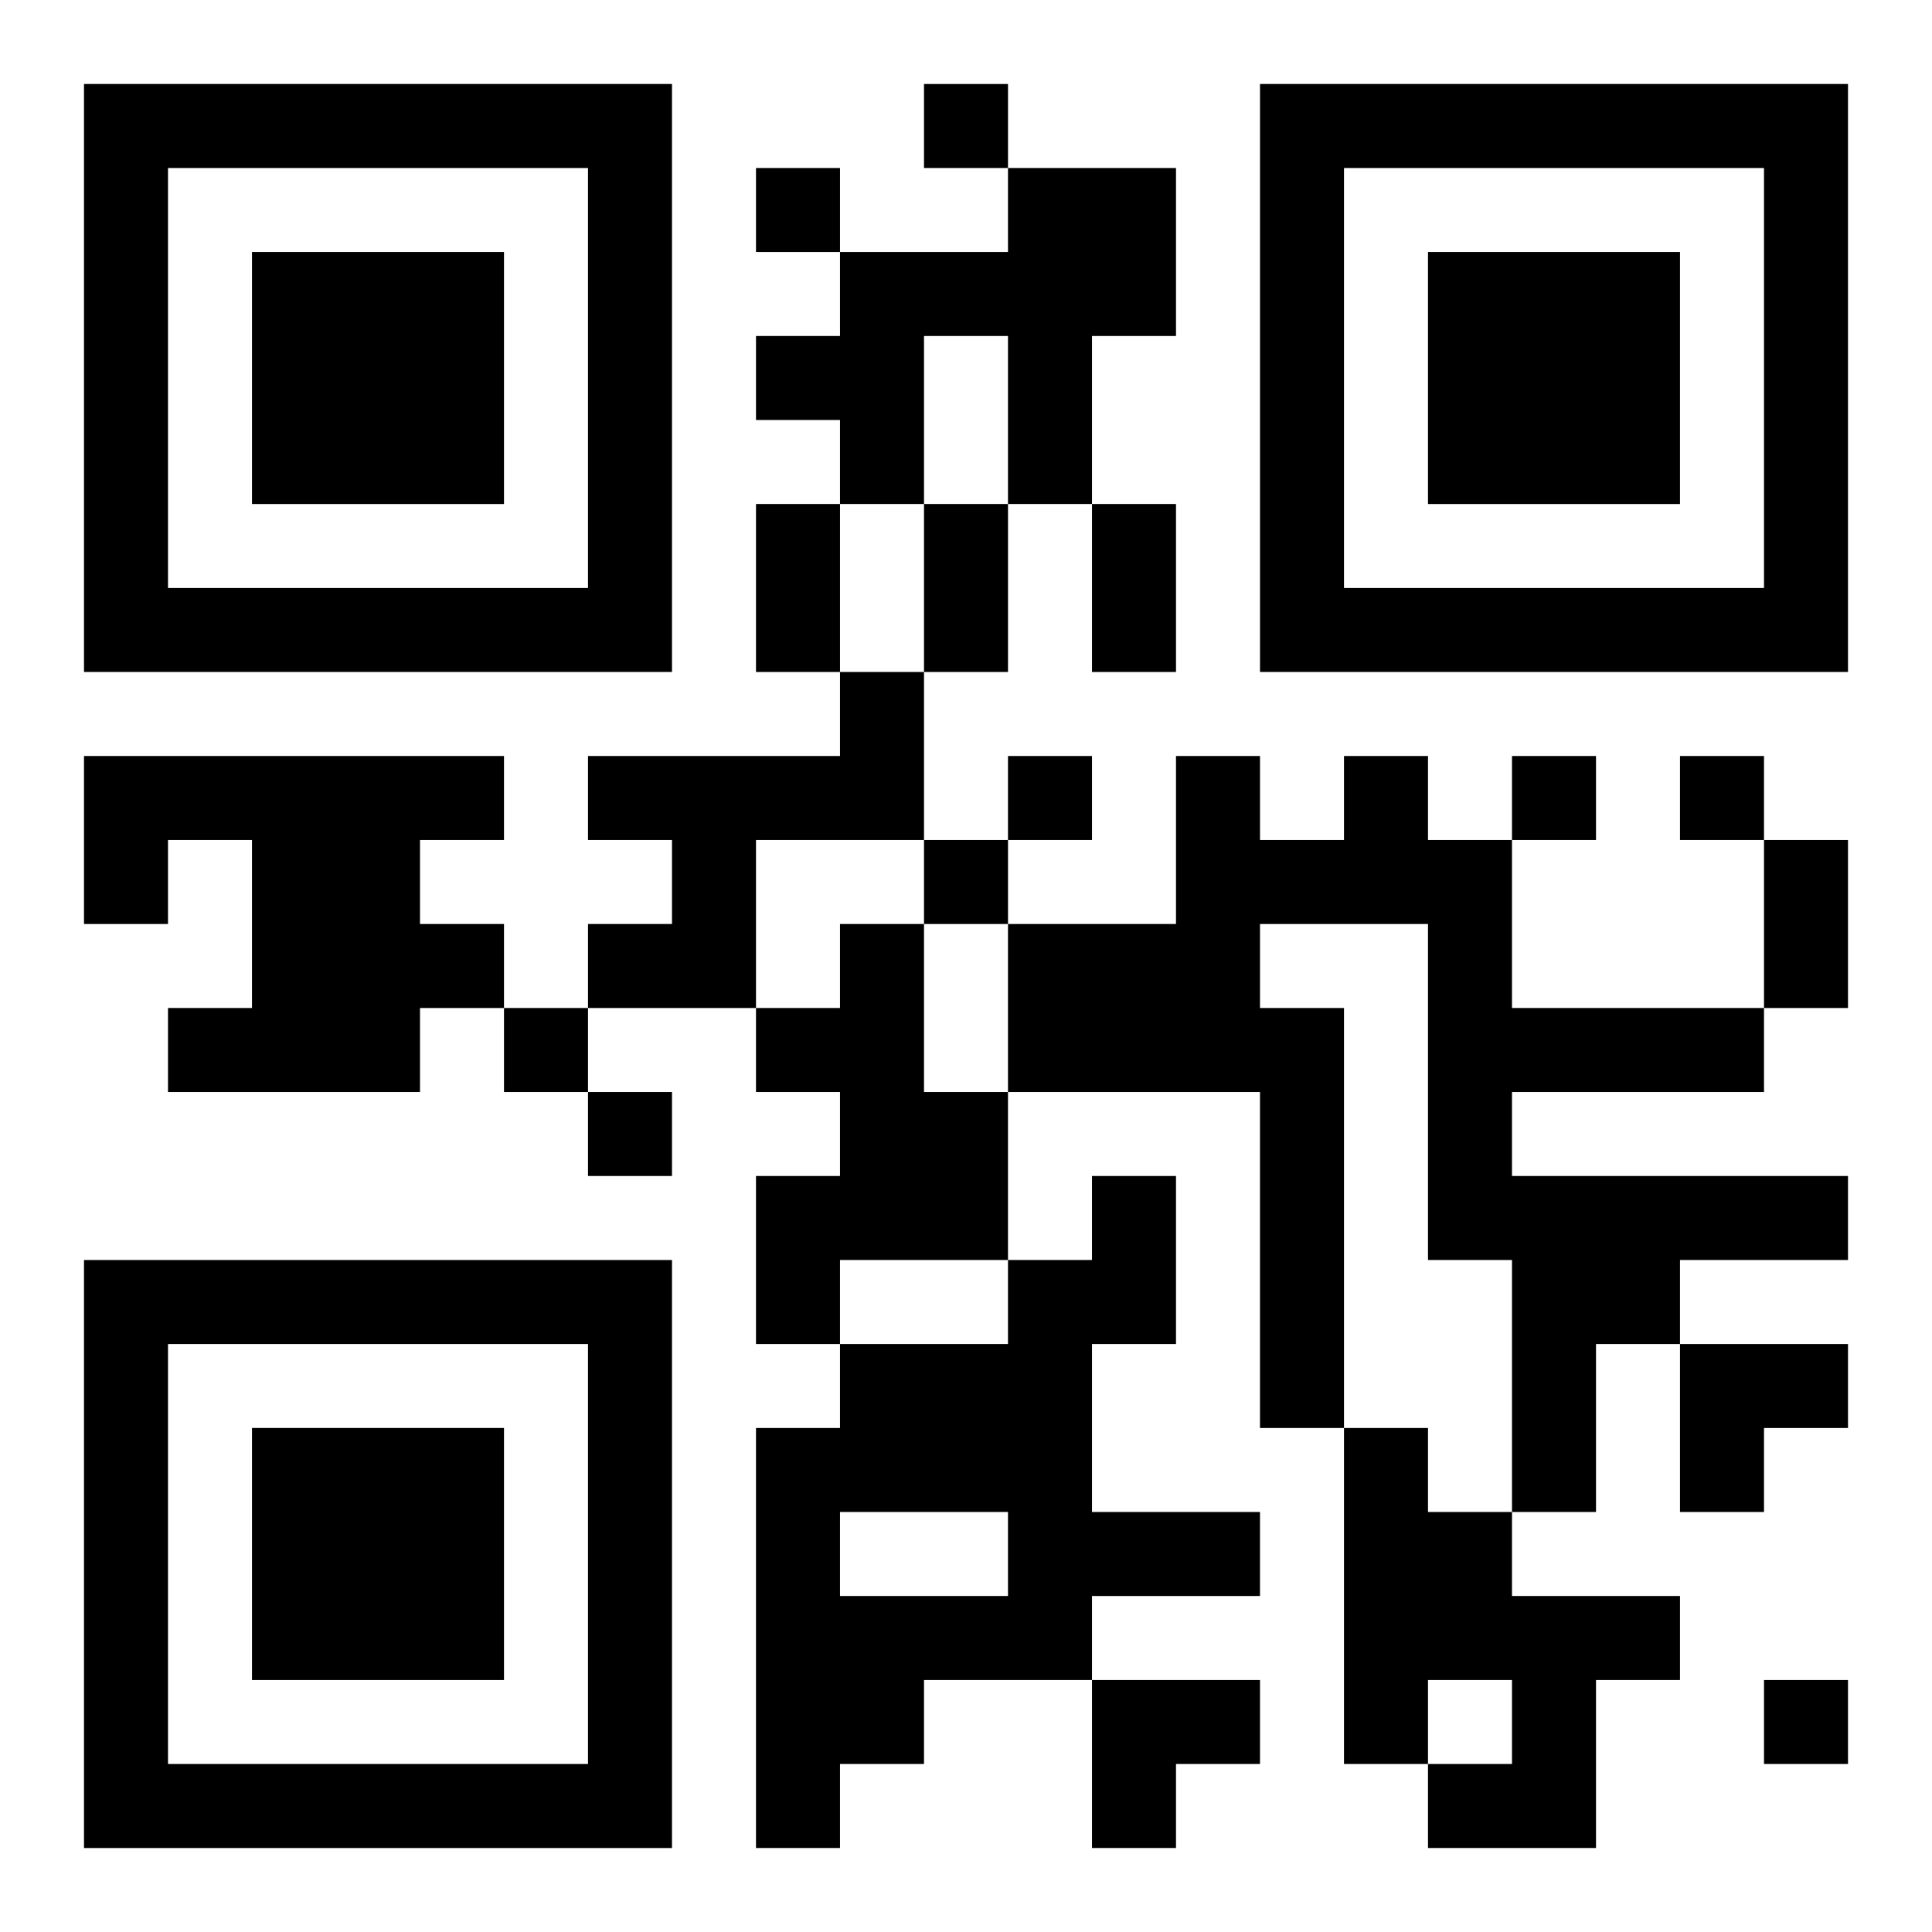
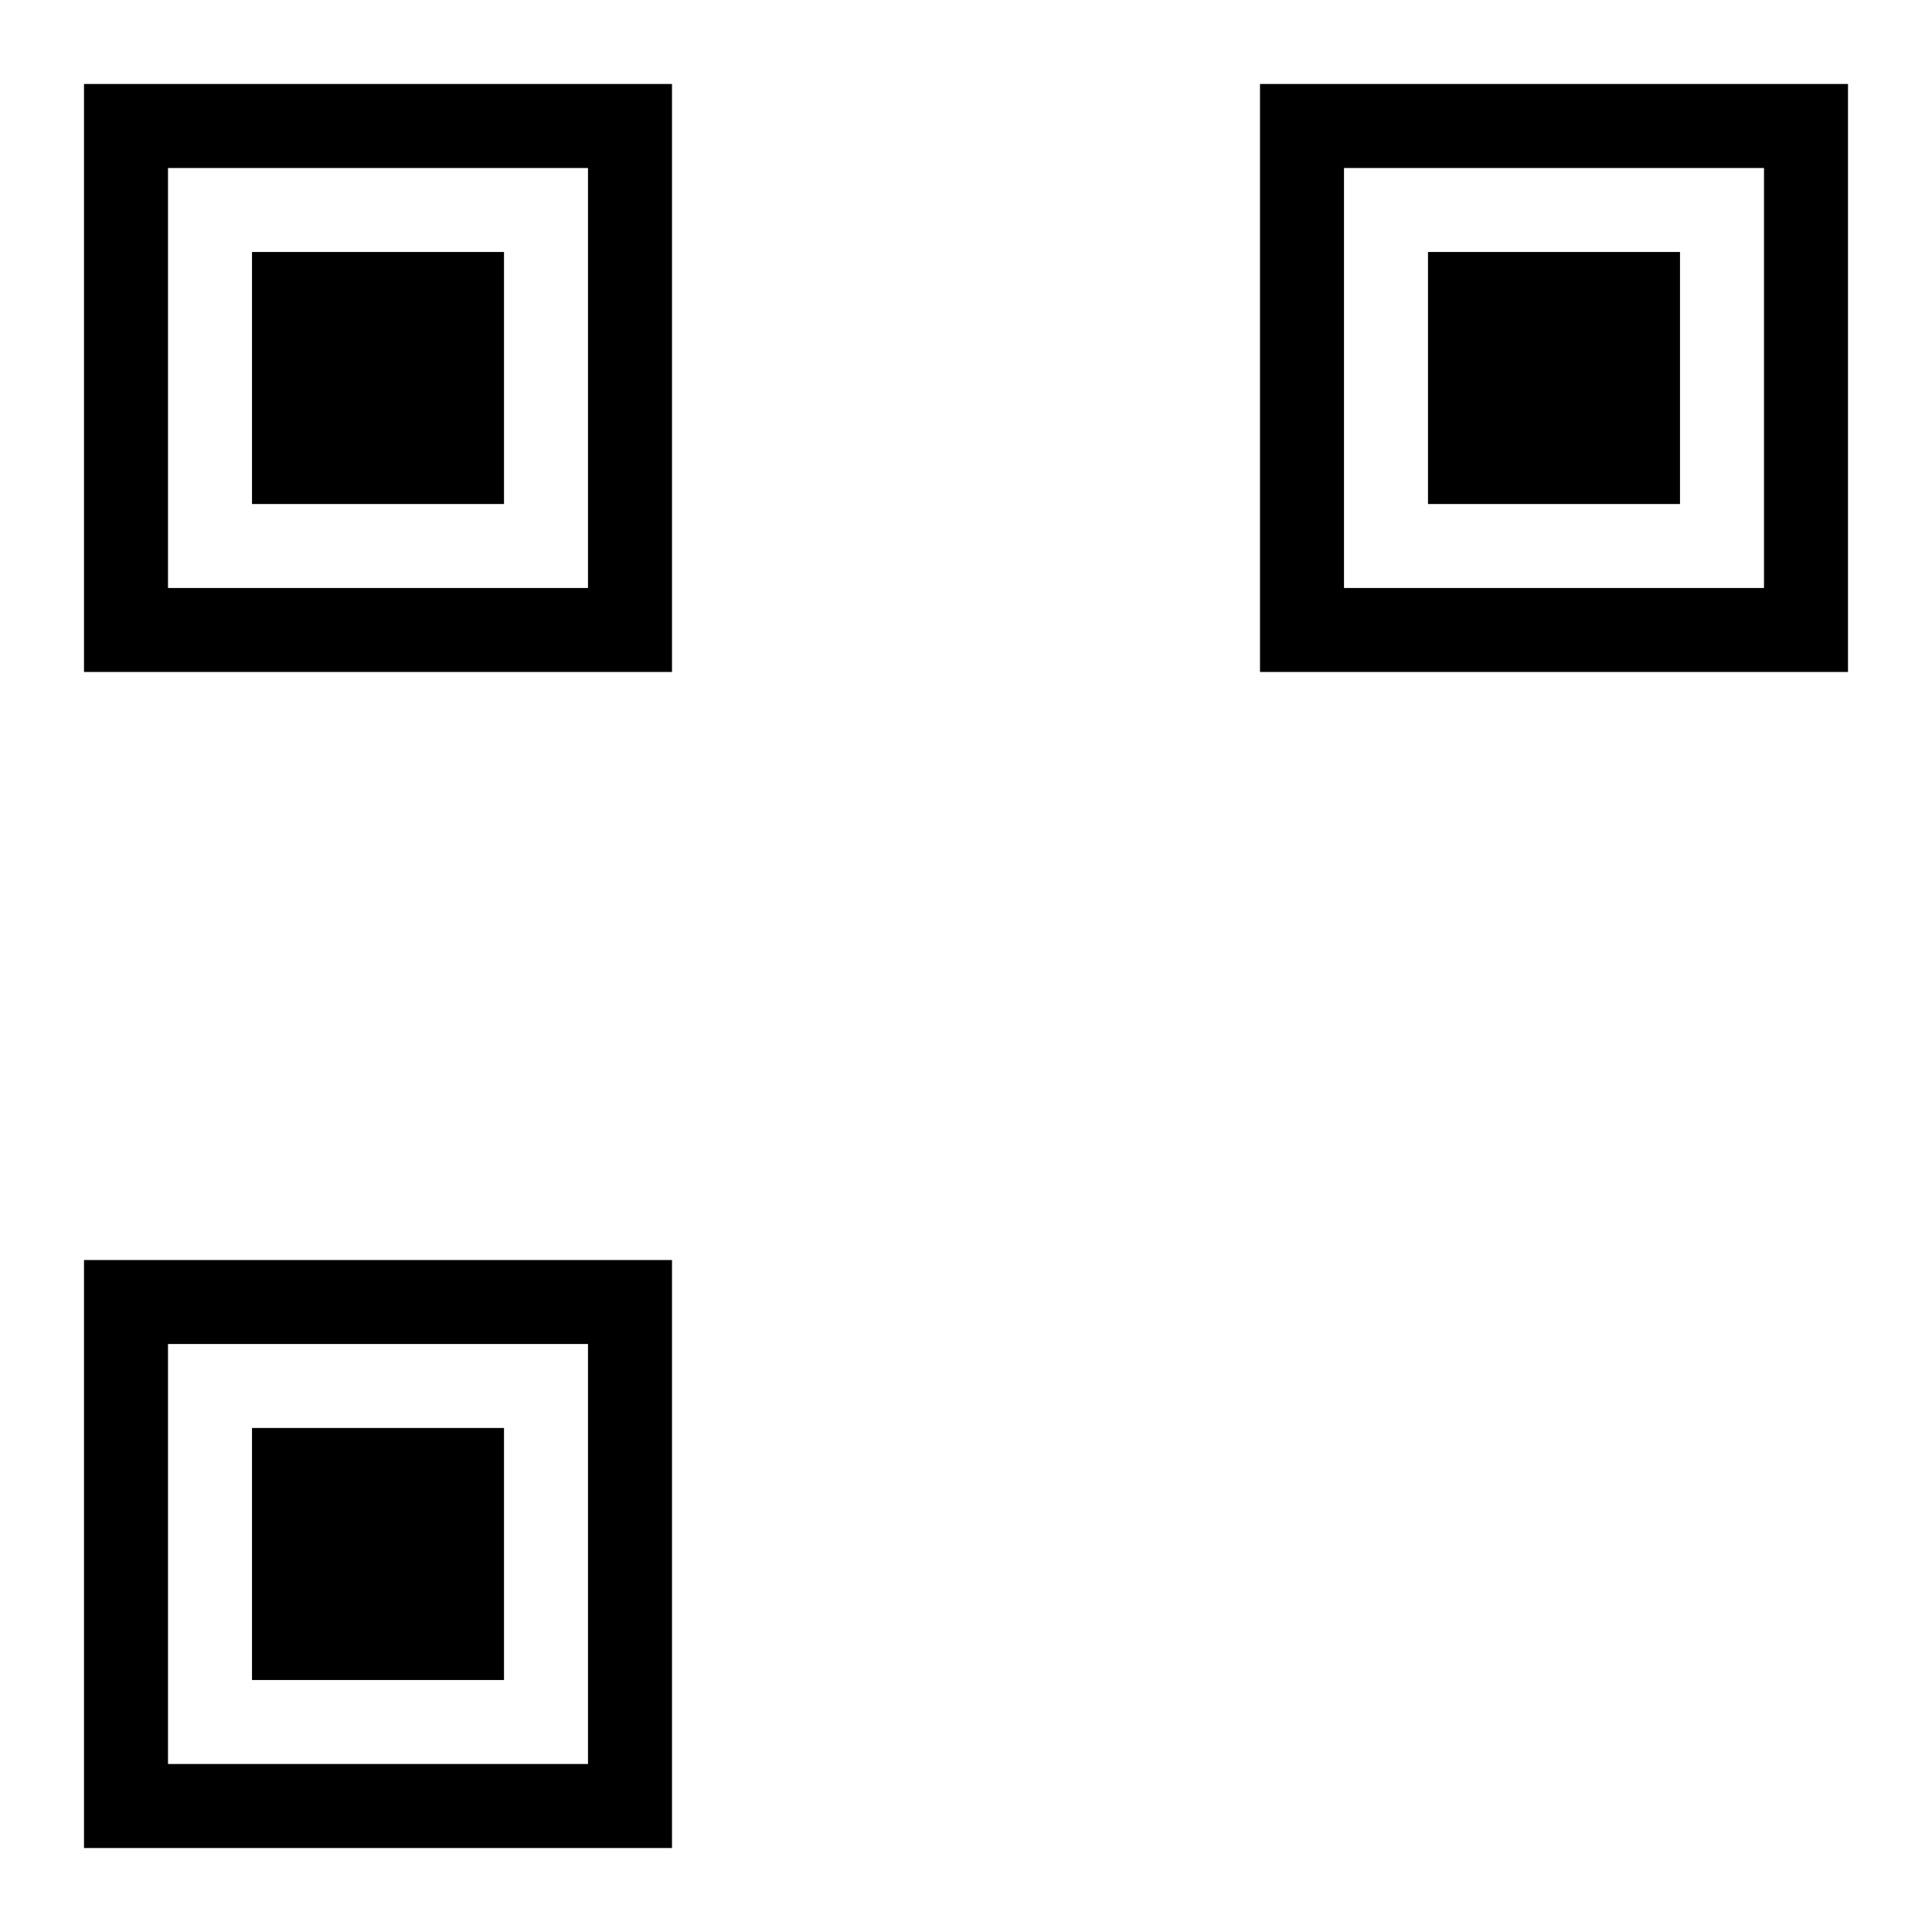
<svg xmlns="http://www.w3.org/2000/svg" xmlns:xlink="http://www.w3.org/1999/xlink" width="250" height="250" baseProfile="full" version="1.1" viewBox="-1 -1 23 23">
  <symbol id="a">
    <path d="m0 7v7h7v-7h-7zm1 1h5v5h-5v-5zm1 1v3h3v-3h-3z" />
  </symbol>
  <use y="-7" xlink:href="#a" />
  <use y="7" xlink:href="#a" />
  <use x="14" y="-7" xlink:href="#a" />
-   <path d="m11 1h2v2h-1v2h-1v-2h-1v2h-1v-1h-1v-1h1v-1h2v-1m-2 6h1v2h-2v2h-2v-1h1v-1h-1v-1h3v-1m-9 1h5v1h-1v1h1v1h-1v1h-3v-1h1v-2h-1v1h-1v-2m15 0h1v1h1v2h3v1h-3v1h4v1h-2v1h-1v2h-1v-3h-1v-4h-2v1h1v5h-1v-4h-3v-2h2v-2h1v1h1v-1m-6 2h1v2h1v2h-2v1h-1v-2h1v-1h-1v-1h1v-1m3 3h1v2h-1v2h2v1h-2v1h-2v1h-1v1h-1v-5h1v-1h2v-1h1v-1m-3 4v1h2v-1h-2m6-1h1v1h1v1h2v1h-1v2h-2v-1h1v-1h-1v1h-1v-4m-5-16v1h1v-1h-1m-2 1v1h1v-1h-1m3 7v1h1v-1h-1m6 0v1h1v-1h-1m2 0v1h1v-1h-1m-9 1v1h1v-1h-1m-5 2v1h1v-1h-1m1 1v1h1v-1h-1m14 7v1h1v-1h-1m-12-14h1v2h-1v-2m2 0h1v2h-1v-2m2 0h1v2h-1v-2m8 4h1v2h-1v-2m-1 6h2v1h-1v1h-1zm-7 4h2v1h-1v1h-1z" />
</svg>